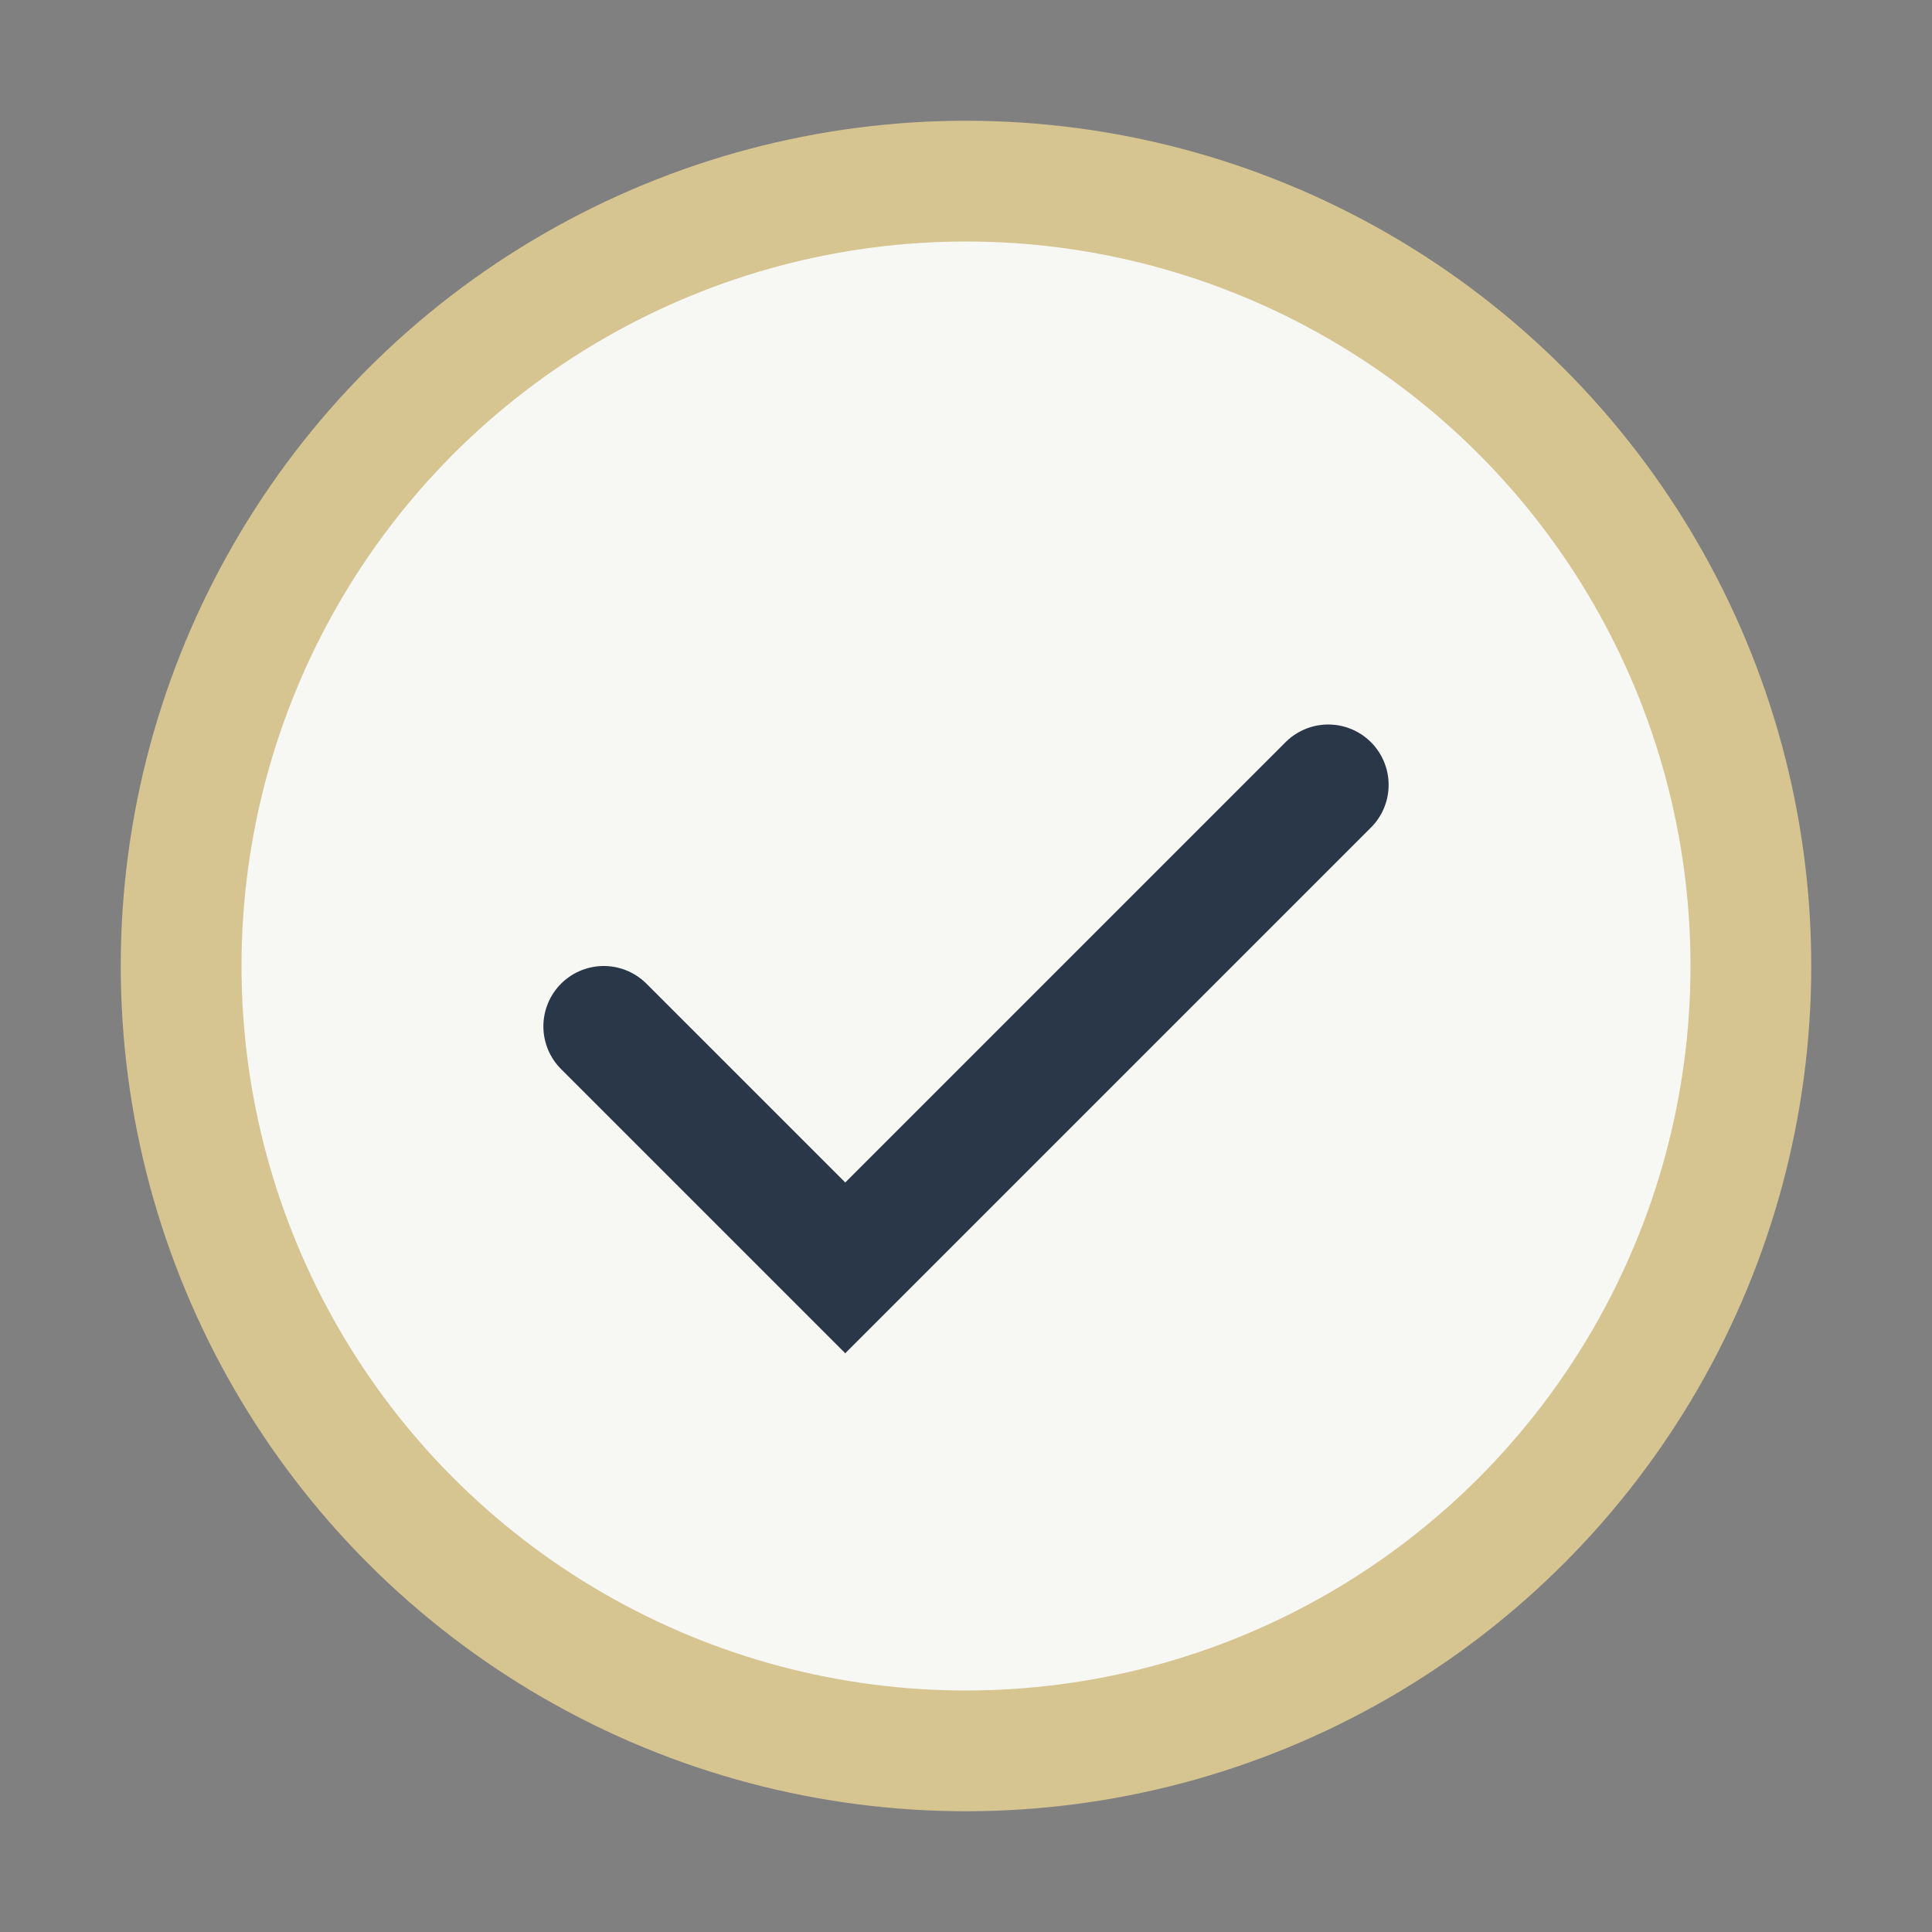
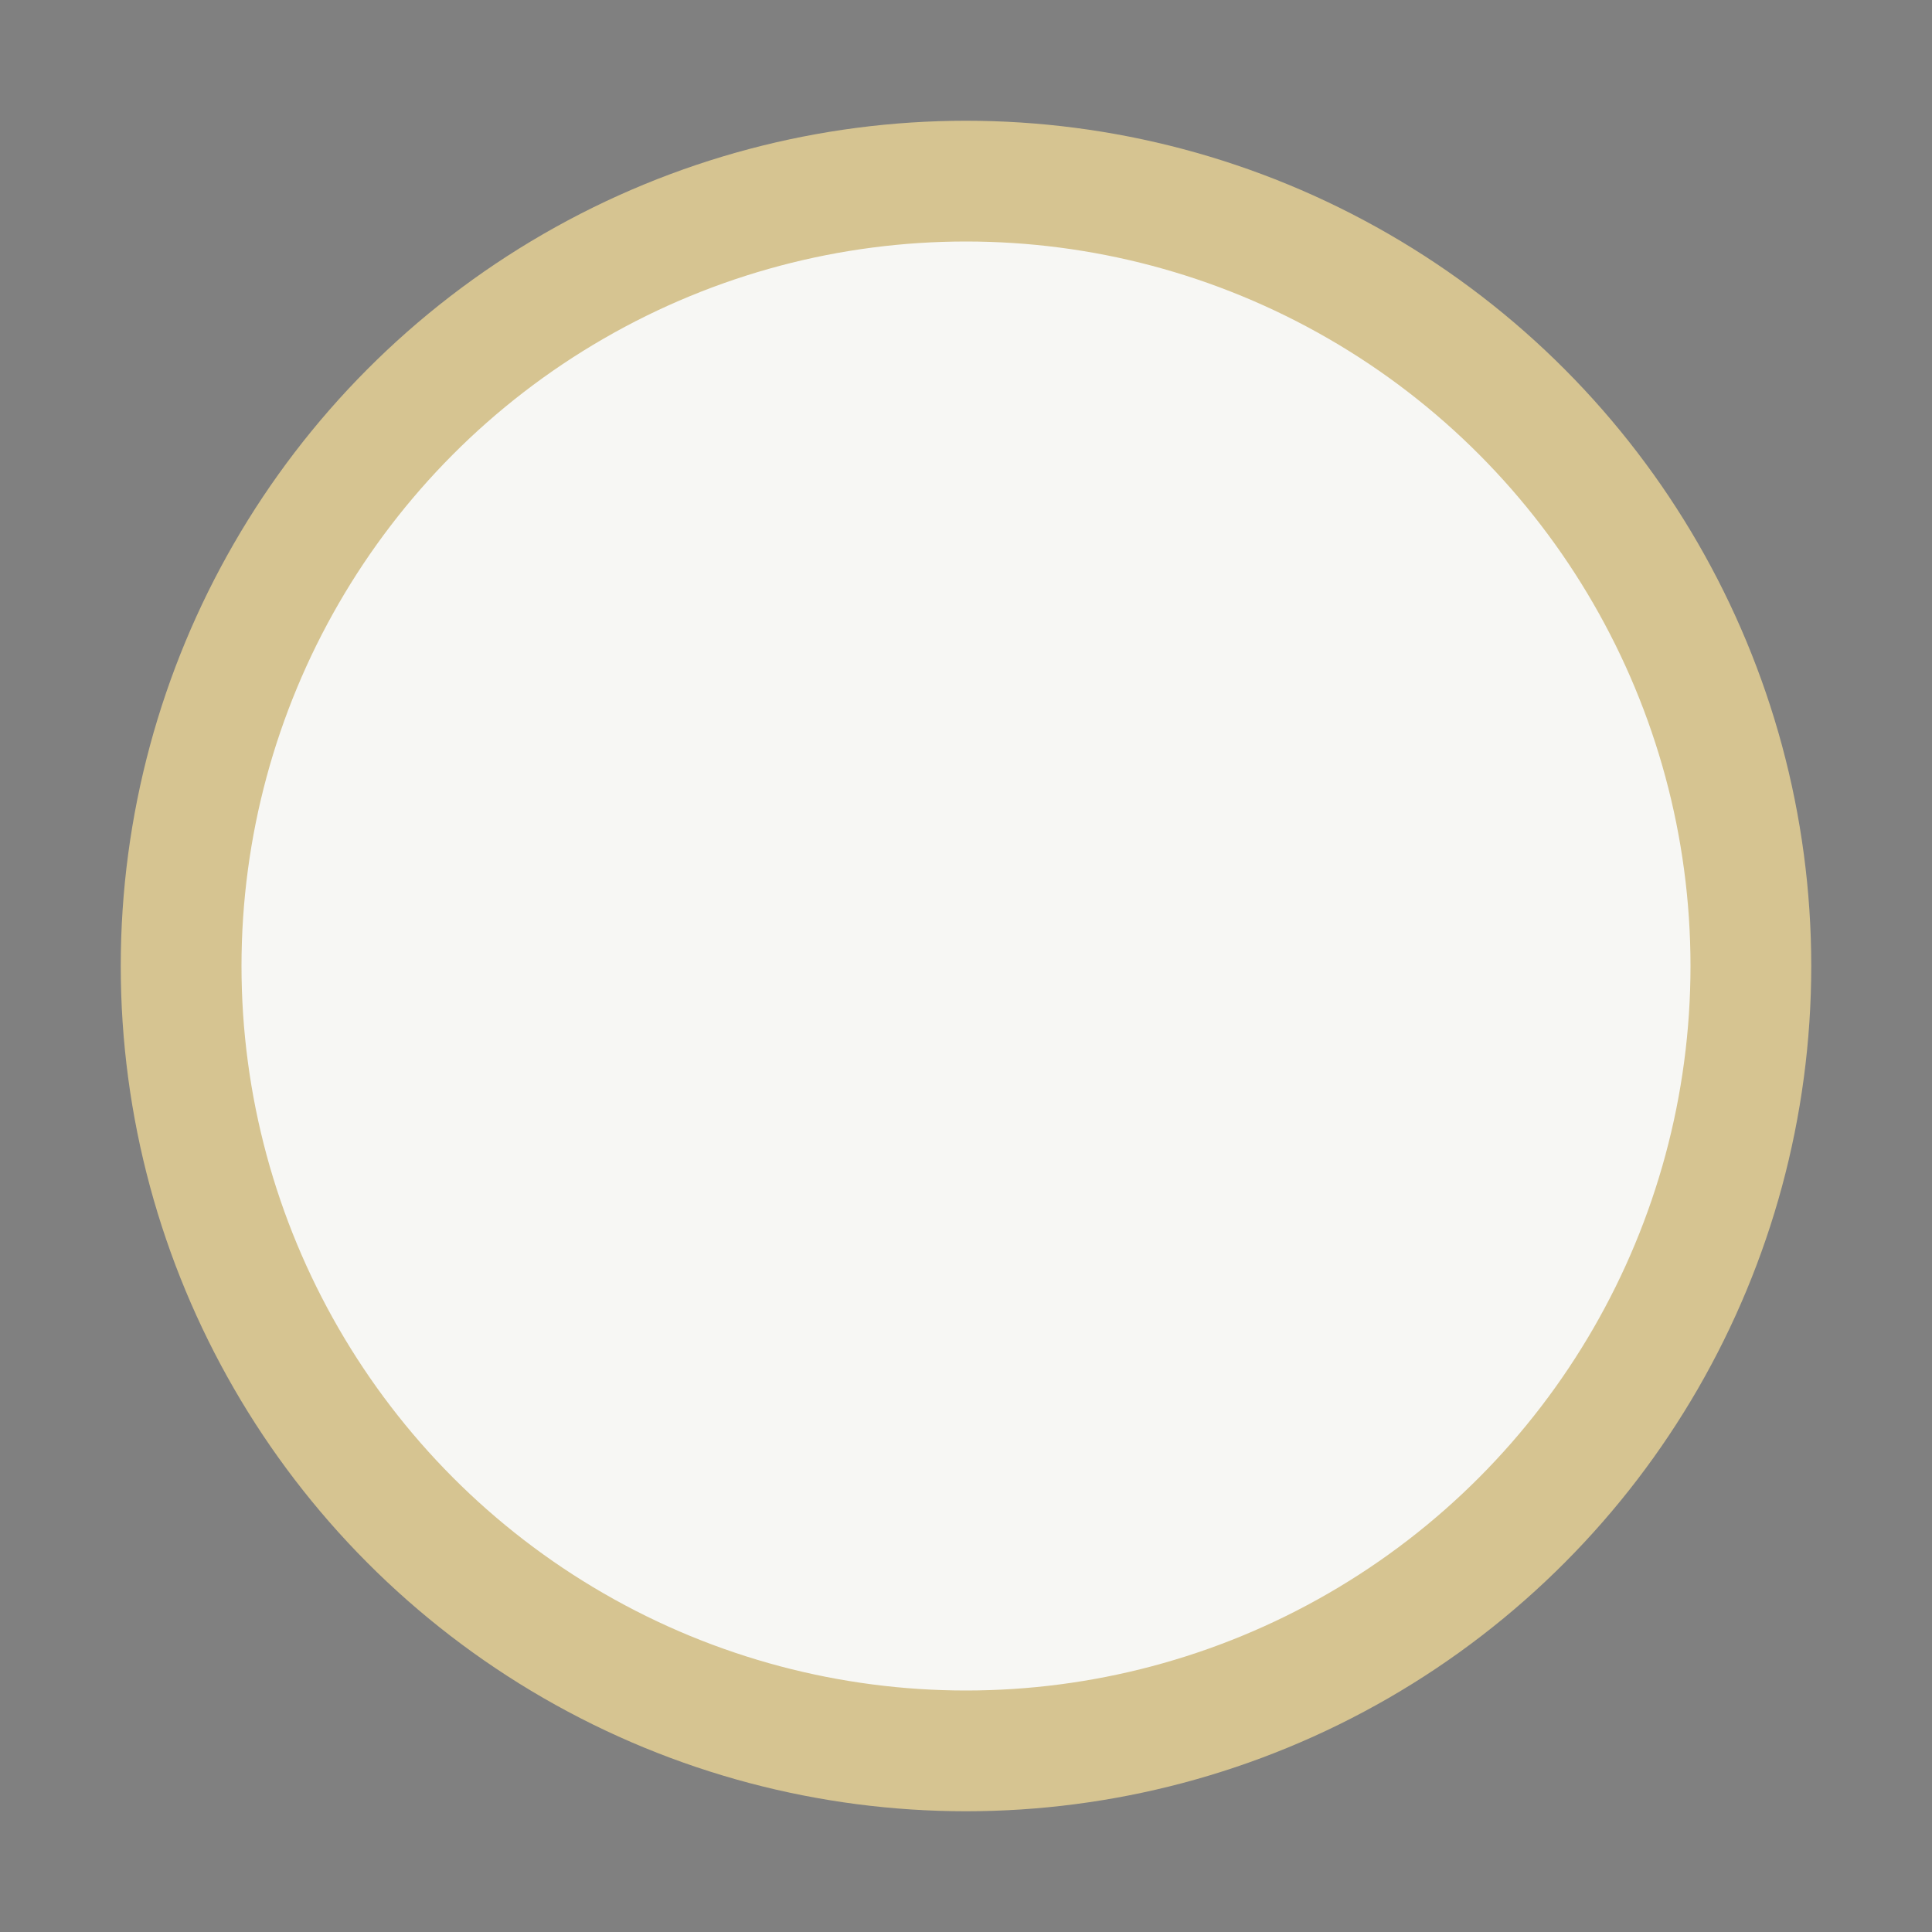
<svg xmlns="http://www.w3.org/2000/svg" width="32" height="32" viewBox="0 0 32 32">
  <rect x="0" y="0" width="32" height="32" fill="#808080" stroke="none" />
  <circle cx="16" cy="16" r="13" fill="#F7F7F4" stroke="#D6C491" stroke-width="2" />
-   <path d="M10 17l4 4 8-8" stroke="#2A3749" stroke-width="2" fill="none" stroke-linecap="round" />
</svg>